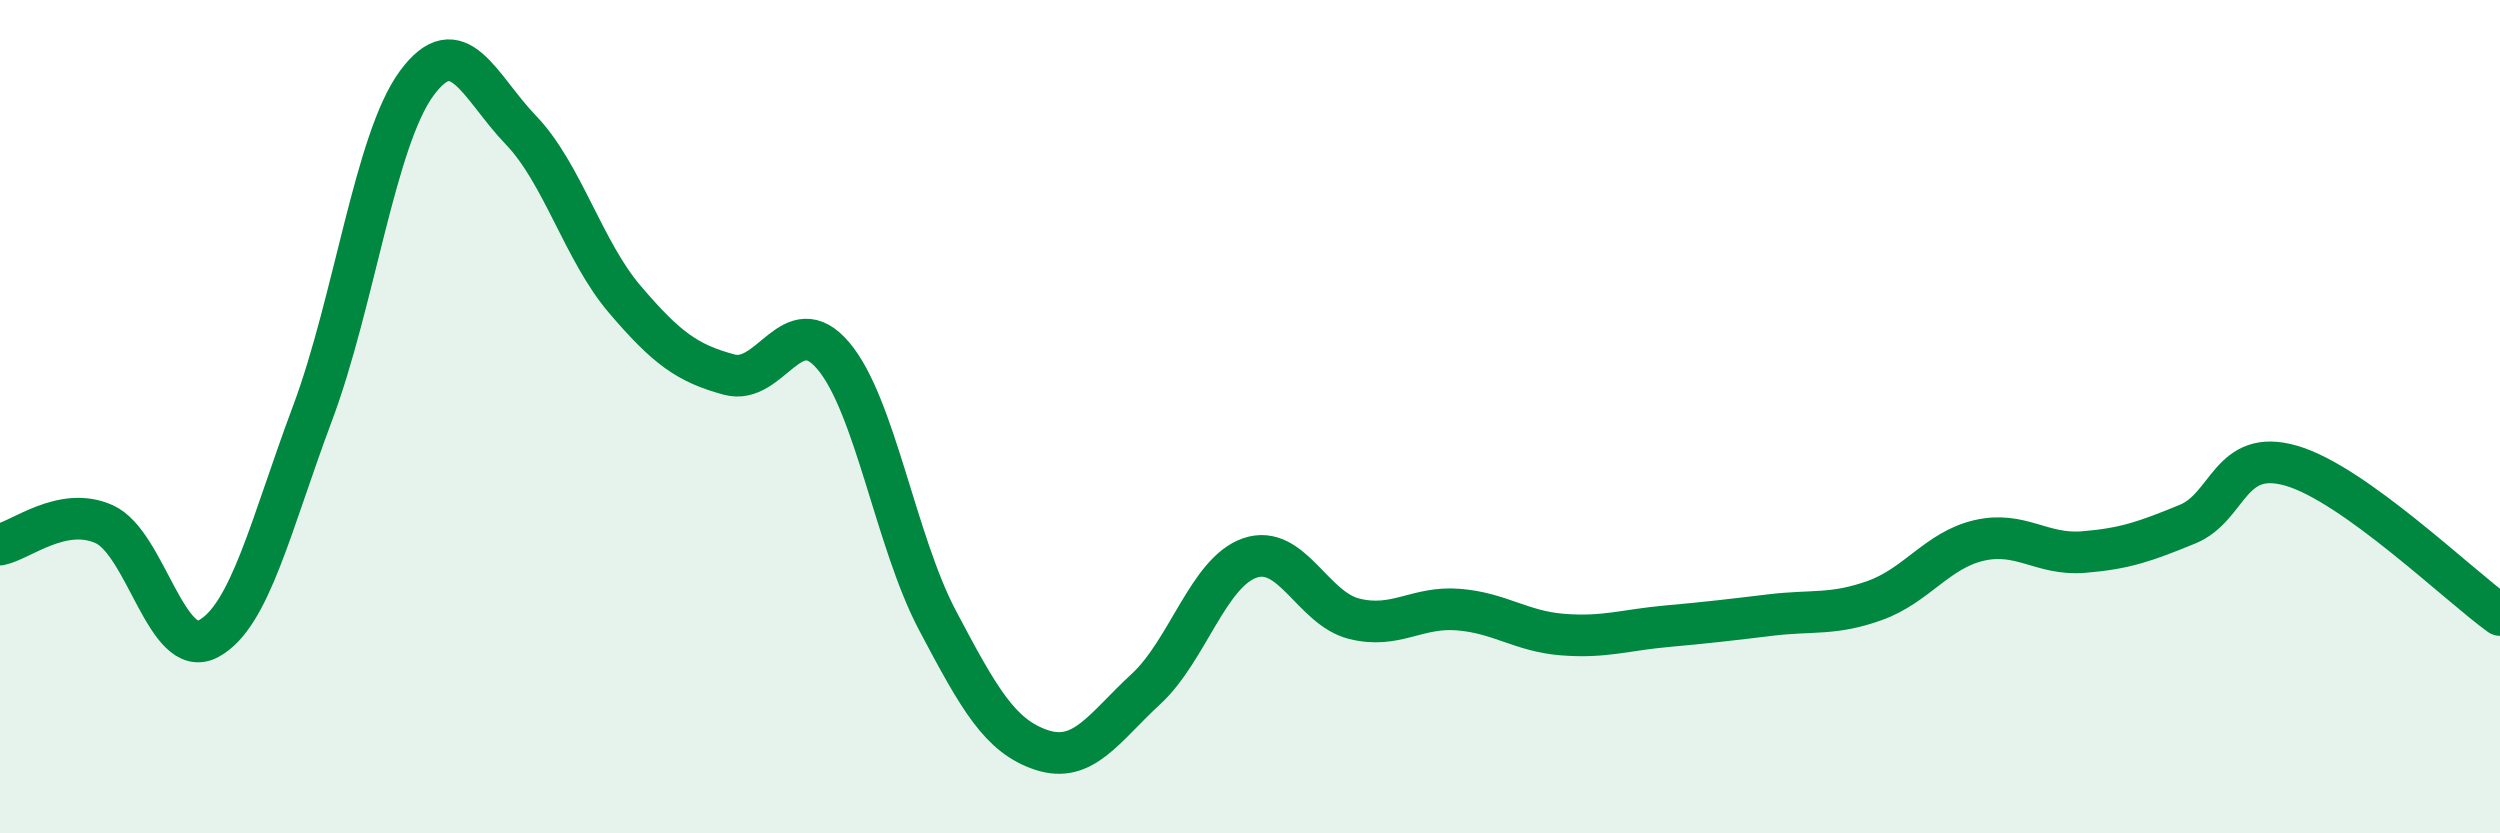
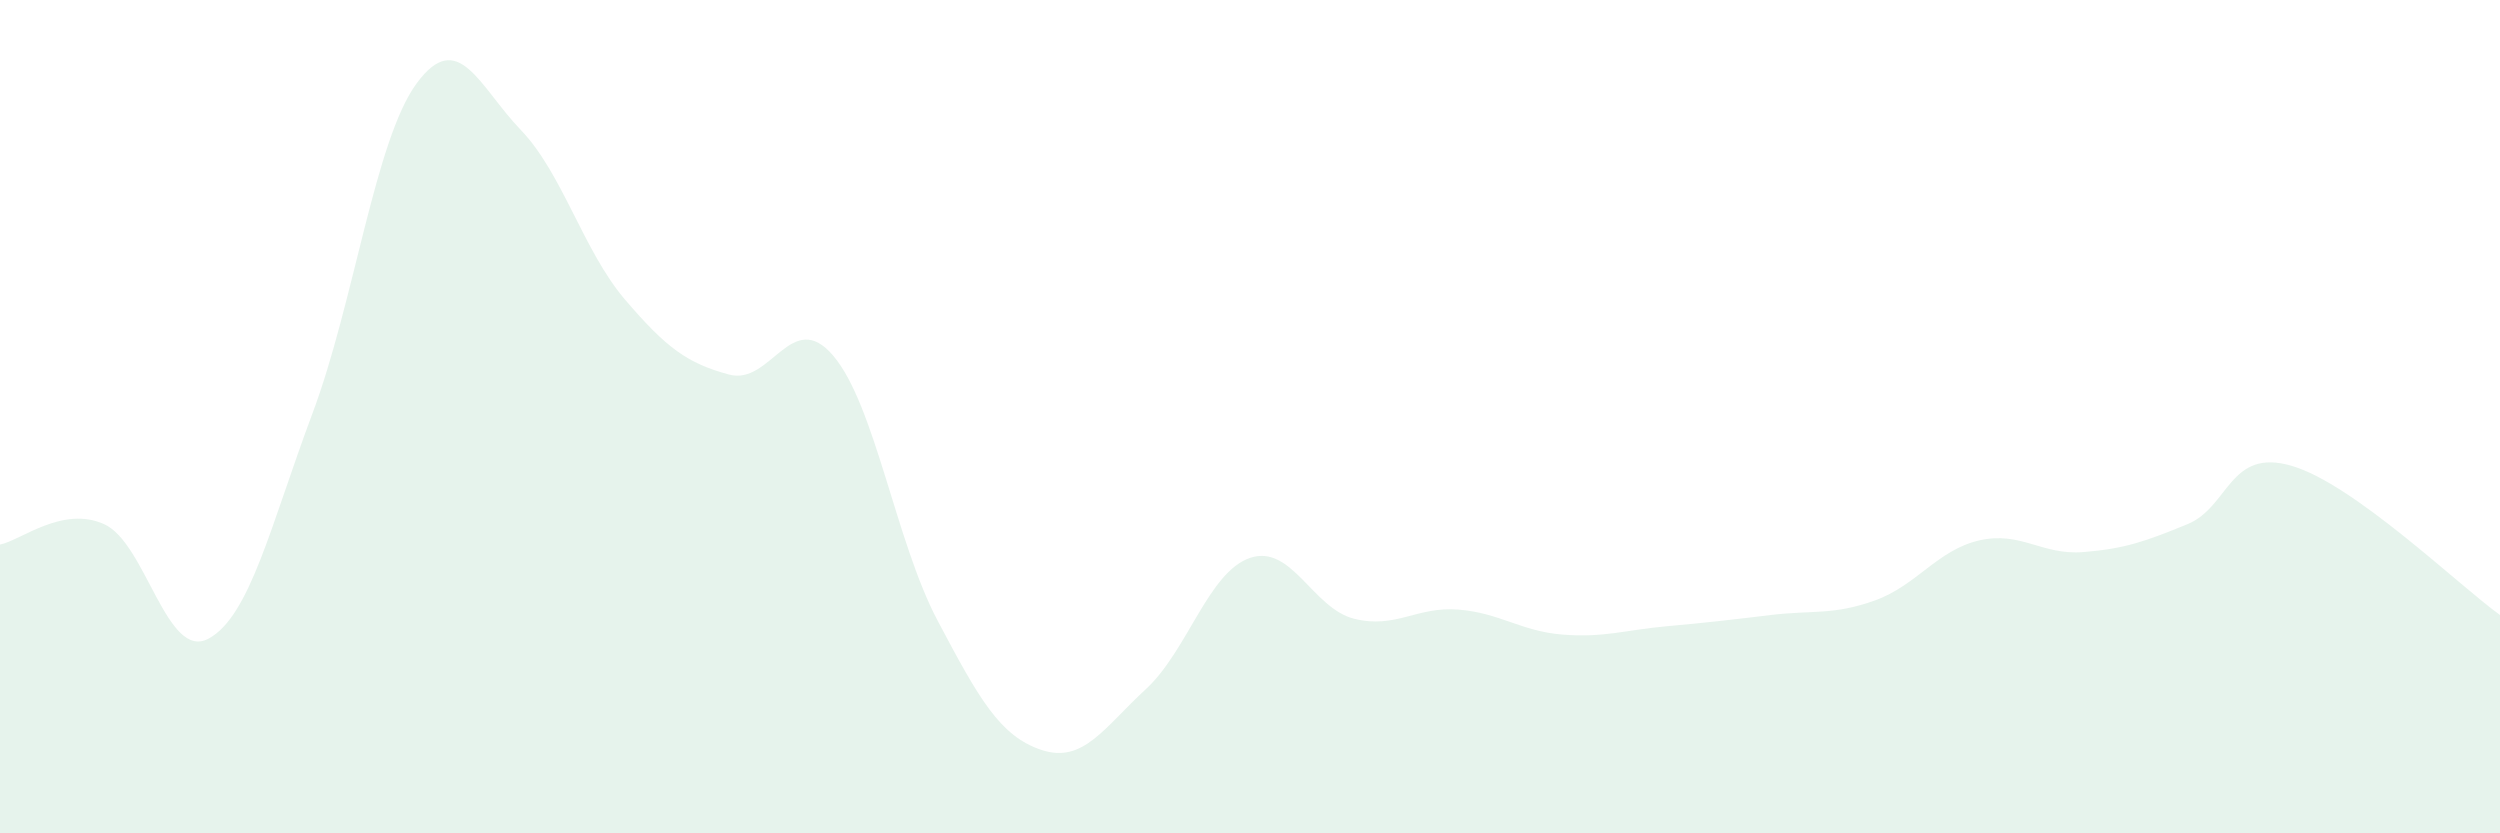
<svg xmlns="http://www.w3.org/2000/svg" width="60" height="20" viewBox="0 0 60 20">
  <path d="M 0,13.07 C 0.5,12.97 1.5,12.13 2.5,12.58 C 3.5,13.03 4,15.86 5,15.33 C 6,14.8 6.5,12.59 7.5,9.92 C 8.5,7.25 9,3.36 10,2 C 11,0.64 11.5,2.08 12.5,3.12 C 13.5,4.16 14,6.02 15,7.19 C 16,8.36 16.5,8.72 17.5,8.99 C 18.5,9.26 19,7.36 20,8.54 C 21,9.72 21.5,13 22.5,14.89 C 23.5,16.78 24,17.67 25,18 C 26,18.33 26.5,17.46 27.5,16.54 C 28.5,15.62 29,13.73 30,13.39 C 31,13.05 31.5,14.6 32.5,14.85 C 33.5,15.1 34,14.55 35,14.63 C 36,14.71 36.5,15.15 37.5,15.23 C 38.5,15.31 39,15.12 40,15.03 C 41,14.94 41.5,14.88 42.5,14.76 C 43.5,14.64 44,14.77 45,14.41 C 46,14.05 46.5,13.2 47.5,12.97 C 48.5,12.74 49,13.33 50,13.25 C 51,13.17 51.5,12.99 52.5,12.58 C 53.5,12.17 53.5,10.74 55,11.18 C 56.5,11.62 59,14.04 60,14.76L60 20L0 20Z" fill="#008740" opacity="0.1" stroke-linecap="round" stroke-linejoin="round" />
-   <path d="M 0,13.07 C 0.5,12.97 1.5,12.13 2.5,12.58 C 3.5,13.03 4,15.86 5,15.33 C 6,14.8 6.5,12.59 7.5,9.92 C 8.5,7.25 9,3.36 10,2 C 11,0.64 11.5,2.08 12.5,3.12 C 13.5,4.16 14,6.02 15,7.19 C 16,8.36 16.5,8.72 17.5,8.99 C 18.5,9.26 19,7.36 20,8.54 C 21,9.72 21.5,13 22.5,14.89 C 23.5,16.78 24,17.67 25,18 C 26,18.33 26.5,17.46 27.5,16.54 C 28.5,15.62 29,13.73 30,13.39 C 31,13.05 31.5,14.6 32.5,14.85 C 33.5,15.1 34,14.55 35,14.63 C 36,14.71 36.5,15.15 37.5,15.23 C 38.5,15.31 39,15.12 40,15.03 C 41,14.94 41.5,14.88 42.5,14.76 C 43.5,14.64 44,14.77 45,14.41 C 46,14.05 46.5,13.2 47.5,12.97 C 48.5,12.74 49,13.33 50,13.25 C 51,13.17 51.5,12.99 52.5,12.58 C 53.5,12.17 53.5,10.74 55,11.18 C 56.5,11.62 59,14.04 60,14.76" stroke="#008740" stroke-width="1" fill="none" stroke-linecap="round" stroke-linejoin="round" />
</svg>